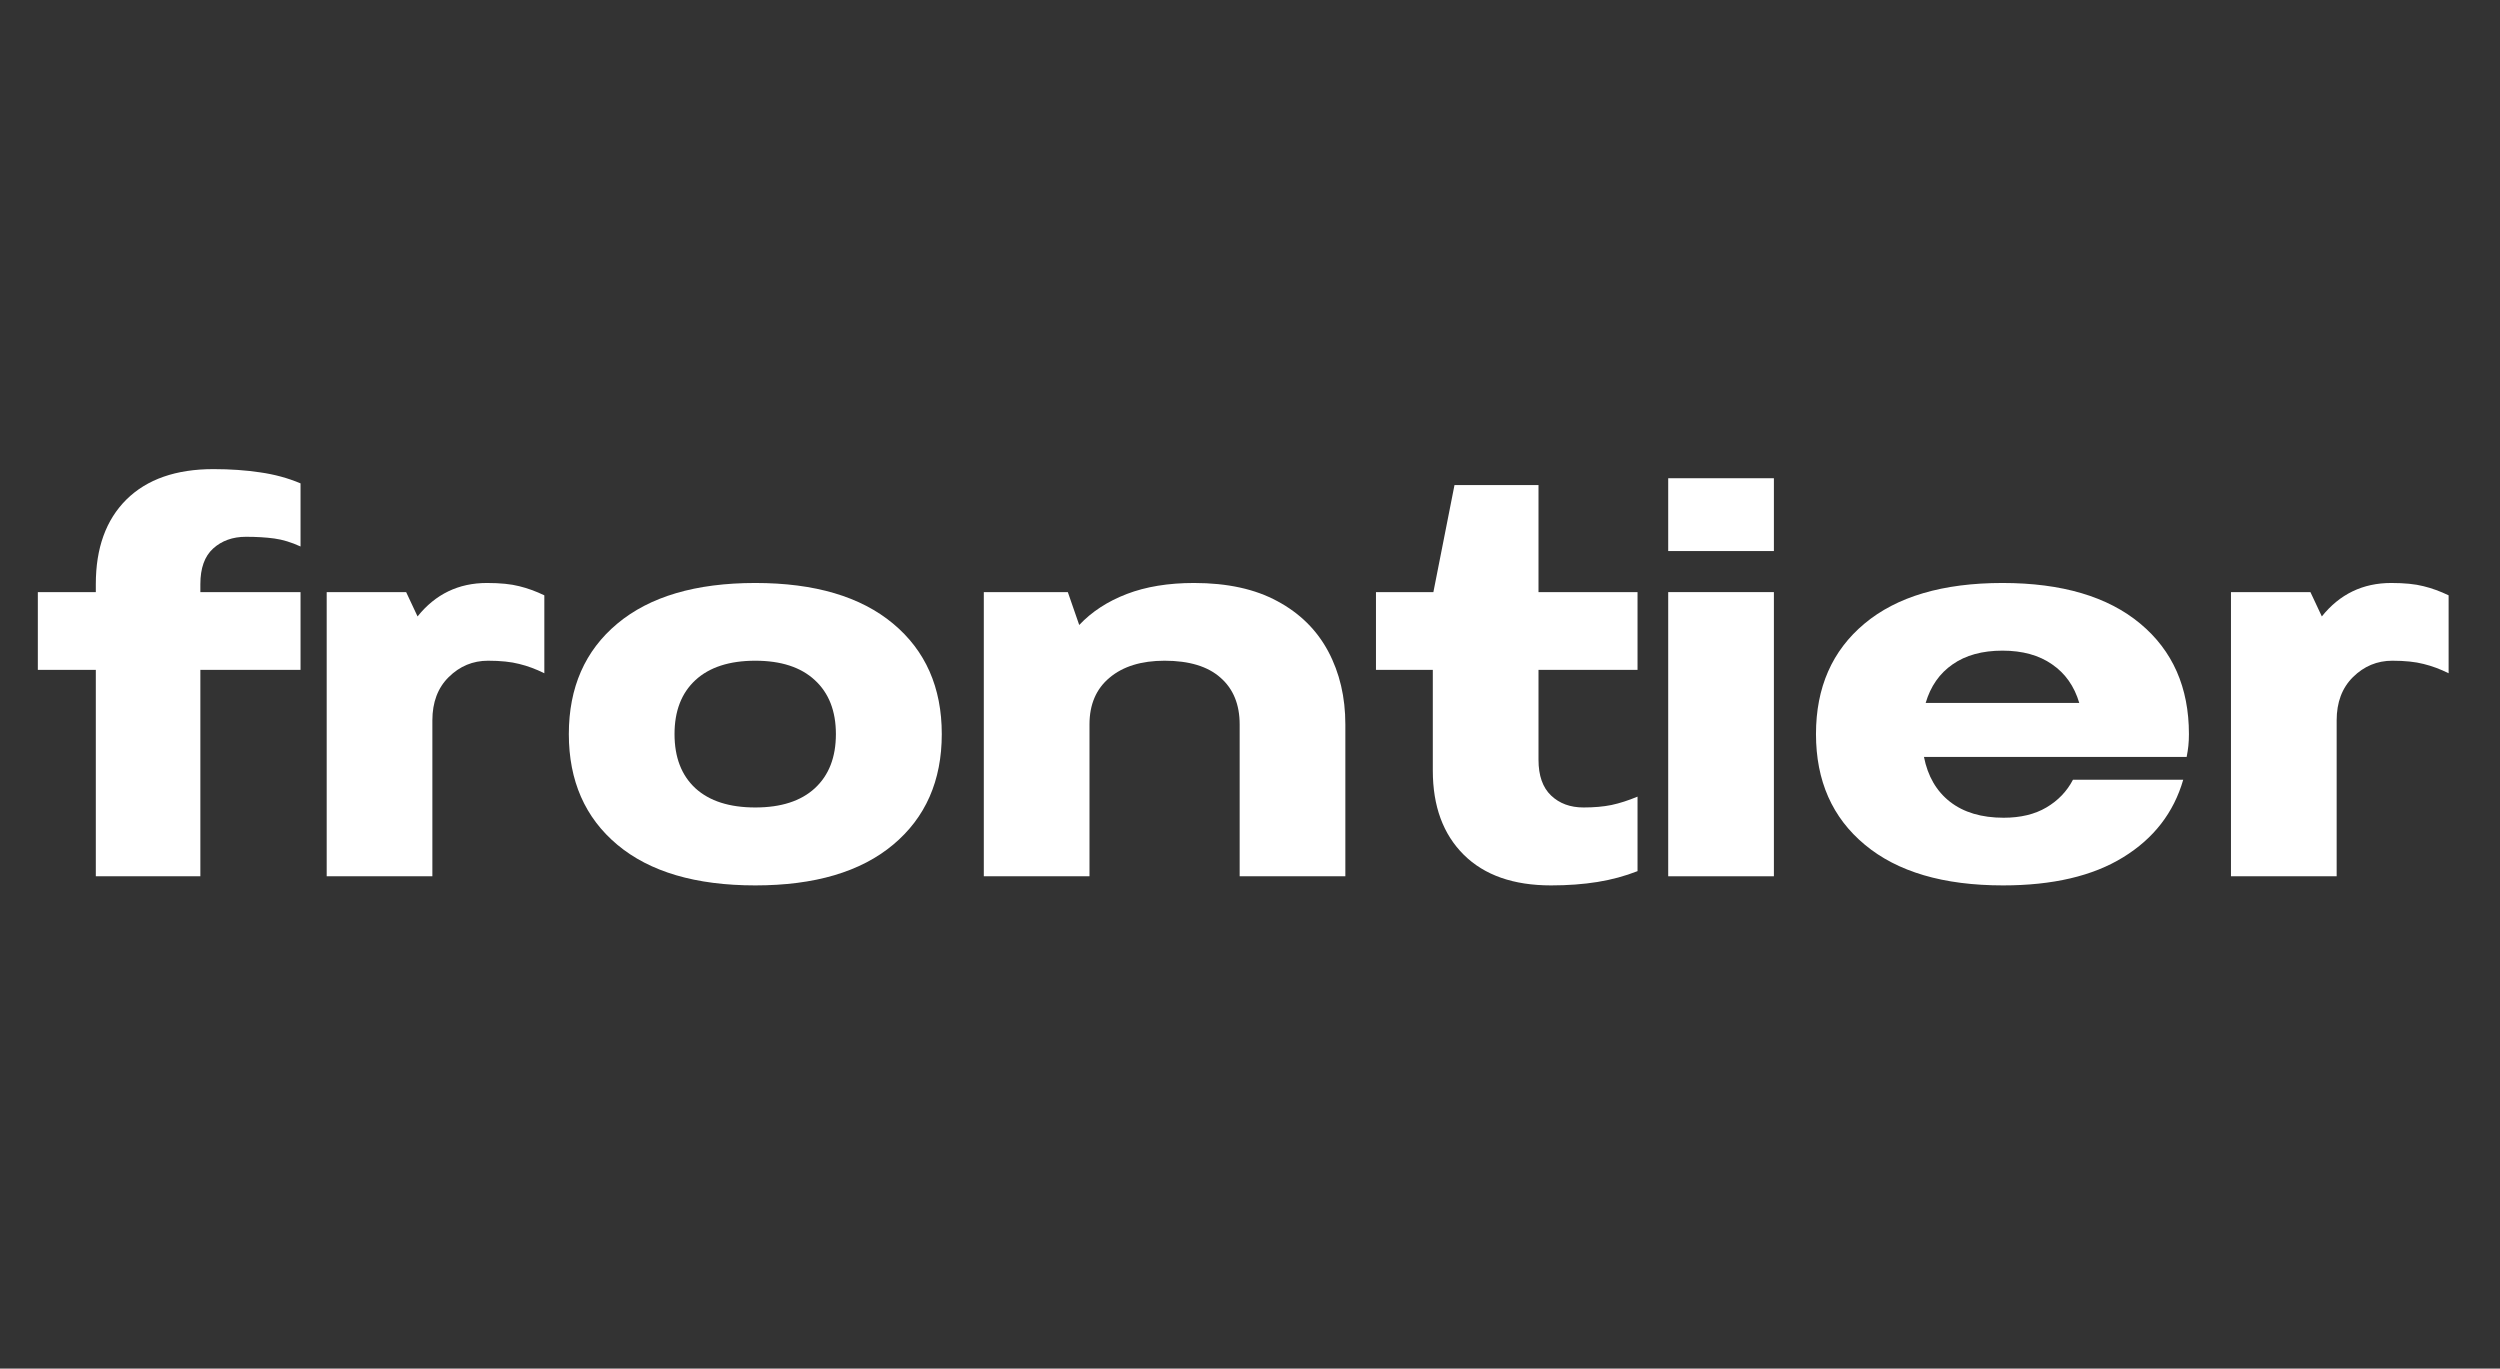
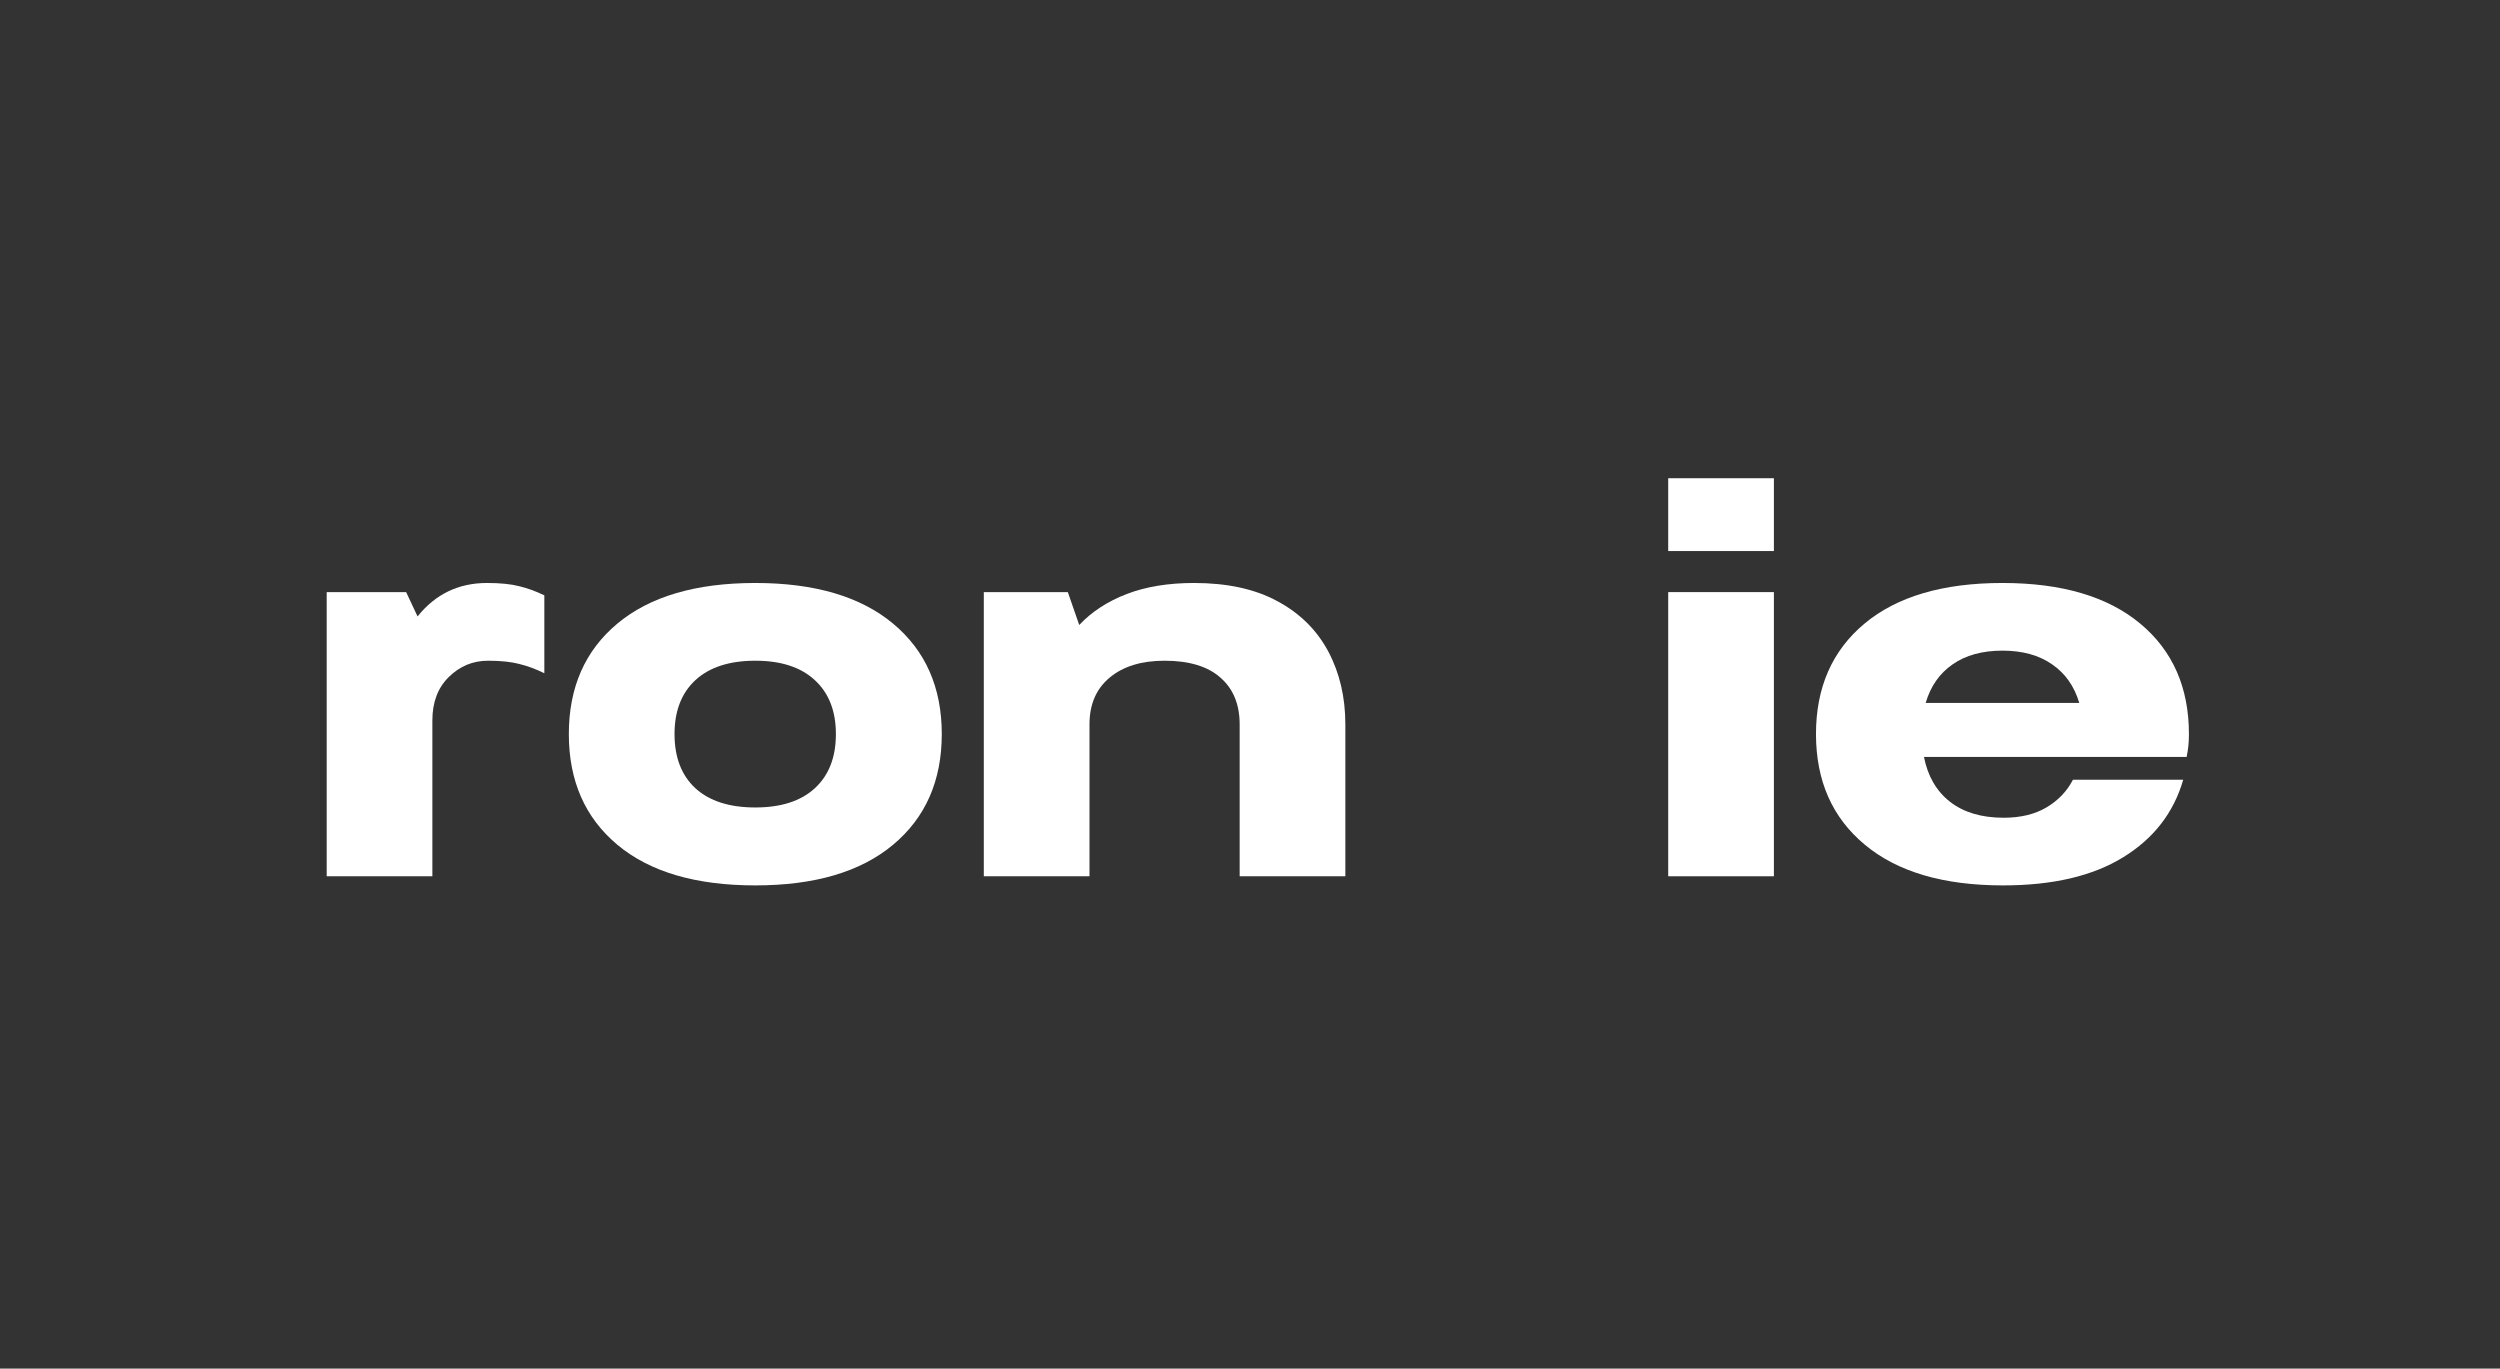
<svg xmlns="http://www.w3.org/2000/svg" width="274" zoomAndPan="magnify" viewBox="0 0 205.5 112.5" height="150" preserveAspectRatio="xMidYMid meet" version="1.0">
  <rect x="0" y="0" width="205.5" height="112.5" fill="#333333" stroke="none" />
  <defs>
    <g />
  </defs>
  <g fill="#ffffff" fill-opacity="1">
    <g transform="translate(3.204, 72.03)">
      <g>
-         <path d="M 14.344 -33.469 C 15.719 -33.469 16.992 -33.379 18.172 -33.203 C 19.359 -33.035 20.469 -32.734 21.5 -32.297 L 21.5 -27.109 C 20.75 -27.453 20.031 -27.672 19.344 -27.766 C 18.656 -27.859 17.879 -27.906 17.016 -27.906 C 15.922 -27.906 15.02 -27.582 14.312 -26.938 C 13.613 -26.301 13.266 -25.328 13.266 -24.016 L 13.266 -23.359 L 21.5 -23.359 L 21.5 -16.969 L 13.266 -16.969 L 13.266 0 L 4.672 0 L 4.672 -16.969 L -0.094 -16.969 L -0.094 -23.359 L 4.672 -23.359 L 4.672 -24.016 C 4.672 -26.984 5.508 -29.301 7.188 -30.969 C 8.875 -32.633 11.258 -33.469 14.344 -33.469 Z M 14.344 -33.469 " />
-       </g>
+         </g>
    </g>
  </g>
  <g fill="#ffffff" fill-opacity="1">
    <g transform="translate(24.885, 72.03)">
      <g>
        <path d="M 1.969 -23.359 L 8.5 -23.359 L 9.438 -21.359 C 10.906 -23.191 12.805 -24.109 15.141 -24.109 C 16.234 -24.109 17.117 -24.02 17.797 -23.844 C 18.484 -23.676 19.172 -23.426 19.859 -23.094 L 19.859 -16.688 C 19.172 -17.031 18.484 -17.285 17.797 -17.453 C 17.117 -17.629 16.266 -17.719 15.234 -17.719 C 13.984 -17.719 12.906 -17.27 12 -16.375 C 11.102 -15.488 10.656 -14.301 10.656 -12.812 L 10.656 0 L 1.969 0 Z M 1.969 -23.359 " />
      </g>
    </g>
  </g>
  <g fill="#ffffff" fill-opacity="1">
    <g transform="translate(45.258, 72.03)">
      <g>
        <path d="M 16.828 -24.109 C 21.711 -24.109 25.488 -22.992 28.156 -20.766 C 30.82 -18.547 32.156 -15.52 32.156 -11.688 C 32.156 -7.852 30.82 -4.82 28.156 -2.594 C 25.488 -0.363 21.711 0.75 16.828 0.75 C 11.93 0.75 8.148 -0.363 5.484 -2.594 C 2.828 -4.82 1.5 -7.852 1.5 -11.688 C 1.5 -15.52 2.828 -18.547 5.484 -20.766 C 8.148 -22.992 11.93 -24.109 16.828 -24.109 Z M 16.828 -17.719 C 14.703 -17.719 13.062 -17.188 11.906 -16.125 C 10.758 -15.062 10.188 -13.582 10.188 -11.688 C 10.188 -9.781 10.758 -8.297 11.906 -7.234 C 13.062 -6.18 14.703 -5.656 16.828 -5.656 C 18.941 -5.656 20.57 -6.18 21.719 -7.234 C 22.875 -8.297 23.453 -9.781 23.453 -11.688 C 23.453 -13.582 22.875 -15.062 21.719 -16.125 C 20.57 -17.188 18.941 -17.719 16.828 -17.719 Z M 16.828 -17.719 " />
      </g>
    </g>
  </g>
  <g fill="#ffffff" fill-opacity="1">
    <g transform="translate(78.9, 72.03)">
      <g>
        <path d="M 1.969 -23.359 L 8.875 -23.359 L 9.812 -20.656 C 10.844 -21.75 12.145 -22.598 13.719 -23.203 C 15.289 -23.805 17.133 -24.109 19.25 -24.109 C 21.988 -24.109 24.273 -23.609 26.109 -22.609 C 27.953 -21.617 29.344 -20.242 30.281 -18.484 C 31.219 -16.723 31.688 -14.723 31.688 -12.484 L 31.688 0 L 23 0 L 23 -12.484 C 23 -14.129 22.473 -15.41 21.422 -16.328 C 20.379 -17.254 18.848 -17.719 16.828 -17.719 C 14.922 -17.719 13.414 -17.254 12.312 -16.328 C 11.207 -15.41 10.656 -14.129 10.656 -12.484 L 10.656 0 L 1.969 0 Z M 1.969 -23.359 " />
      </g>
    </g>
  </g>
  <g fill="#ffffff" fill-opacity="1">
    <g transform="translate(112.543, 72.03)">
      <g>
-         <path d="M 7.016 -32.156 L 13.922 -32.156 L 13.922 -23.359 L 22.062 -23.359 L 22.062 -16.969 L 13.922 -16.969 L 13.922 -9.578 C 13.922 -8.273 14.266 -7.297 14.953 -6.641 C 15.641 -5.984 16.531 -5.656 17.625 -5.656 C 18.488 -5.656 19.254 -5.723 19.922 -5.859 C 20.598 -6.004 21.312 -6.234 22.062 -6.547 L 22.062 -0.422 C 21.031 -0.016 19.93 0.281 18.766 0.469 C 17.598 0.656 16.328 0.75 14.953 0.75 C 11.867 0.75 9.477 -0.086 7.781 -1.766 C 6.082 -3.453 5.234 -5.758 5.234 -8.688 L 5.234 -16.969 L 0.562 -16.969 L 0.562 -23.359 L 5.281 -23.359 Z M 7.016 -32.156 " />
-       </g>
+         </g>
    </g>
  </g>
  <g fill="#ffffff" fill-opacity="1">
    <g transform="translate(135.158, 72.03)">
      <g>
        <path d="M 1.969 -23.359 L 10.656 -23.359 L 10.656 0 L 1.969 0 Z M 1.969 -32.719 L 10.656 -32.719 L 10.656 -26.734 L 1.969 -26.734 Z M 1.969 -32.719 " />
      </g>
    </g>
  </g>
  <g fill="#ffffff" fill-opacity="1">
    <g transform="translate(147.774, 72.03)">
      <g>
        <path d="M 16.828 -24.109 C 21.711 -24.109 25.488 -22.992 28.156 -20.766 C 30.82 -18.547 32.156 -15.52 32.156 -11.688 C 32.156 -11.344 32.141 -11.02 32.109 -10.719 C 32.078 -10.426 32.031 -10.125 31.969 -9.812 L 10.375 -9.812 C 10.688 -8.227 11.398 -7 12.516 -6.125 C 13.641 -5.25 15.109 -4.812 16.922 -4.812 C 18.316 -4.812 19.488 -5.094 20.438 -5.656 C 21.395 -6.219 22.125 -6.977 22.625 -7.938 L 31.688 -7.938 C 30.906 -5.227 29.258 -3.102 26.75 -1.562 C 24.25 -0.02 20.957 0.75 16.875 0.75 C 11.977 0.75 8.191 -0.363 5.516 -2.594 C 2.836 -4.82 1.5 -7.852 1.5 -11.688 C 1.5 -15.52 2.828 -18.547 5.484 -20.766 C 8.148 -22.992 11.93 -24.109 16.828 -24.109 Z M 23.141 -14.25 C 22.734 -15.625 21.988 -16.68 20.906 -17.422 C 19.832 -18.172 18.473 -18.547 16.828 -18.547 C 15.172 -18.547 13.805 -18.172 12.734 -17.422 C 11.66 -16.68 10.922 -15.625 10.516 -14.25 Z M 23.141 -14.25 " />
      </g>
    </g>
  </g>
  <g fill="#ffffff" fill-opacity="1">
    <g transform="translate(181.417, 72.03)">
      <g>
-         <path d="M 1.969 -23.359 L 8.5 -23.359 L 9.438 -21.359 C 10.906 -23.191 12.805 -24.109 15.141 -24.109 C 16.234 -24.109 17.117 -24.02 17.797 -23.844 C 18.484 -23.676 19.172 -23.426 19.859 -23.094 L 19.859 -16.688 C 19.172 -17.031 18.484 -17.285 17.797 -17.453 C 17.117 -17.629 16.266 -17.719 15.234 -17.719 C 13.984 -17.719 12.906 -17.27 12 -16.375 C 11.102 -15.488 10.656 -14.301 10.656 -12.812 L 10.656 0 L 1.969 0 Z M 1.969 -23.359 " />
-       </g>
+         </g>
    </g>
  </g>
</svg>